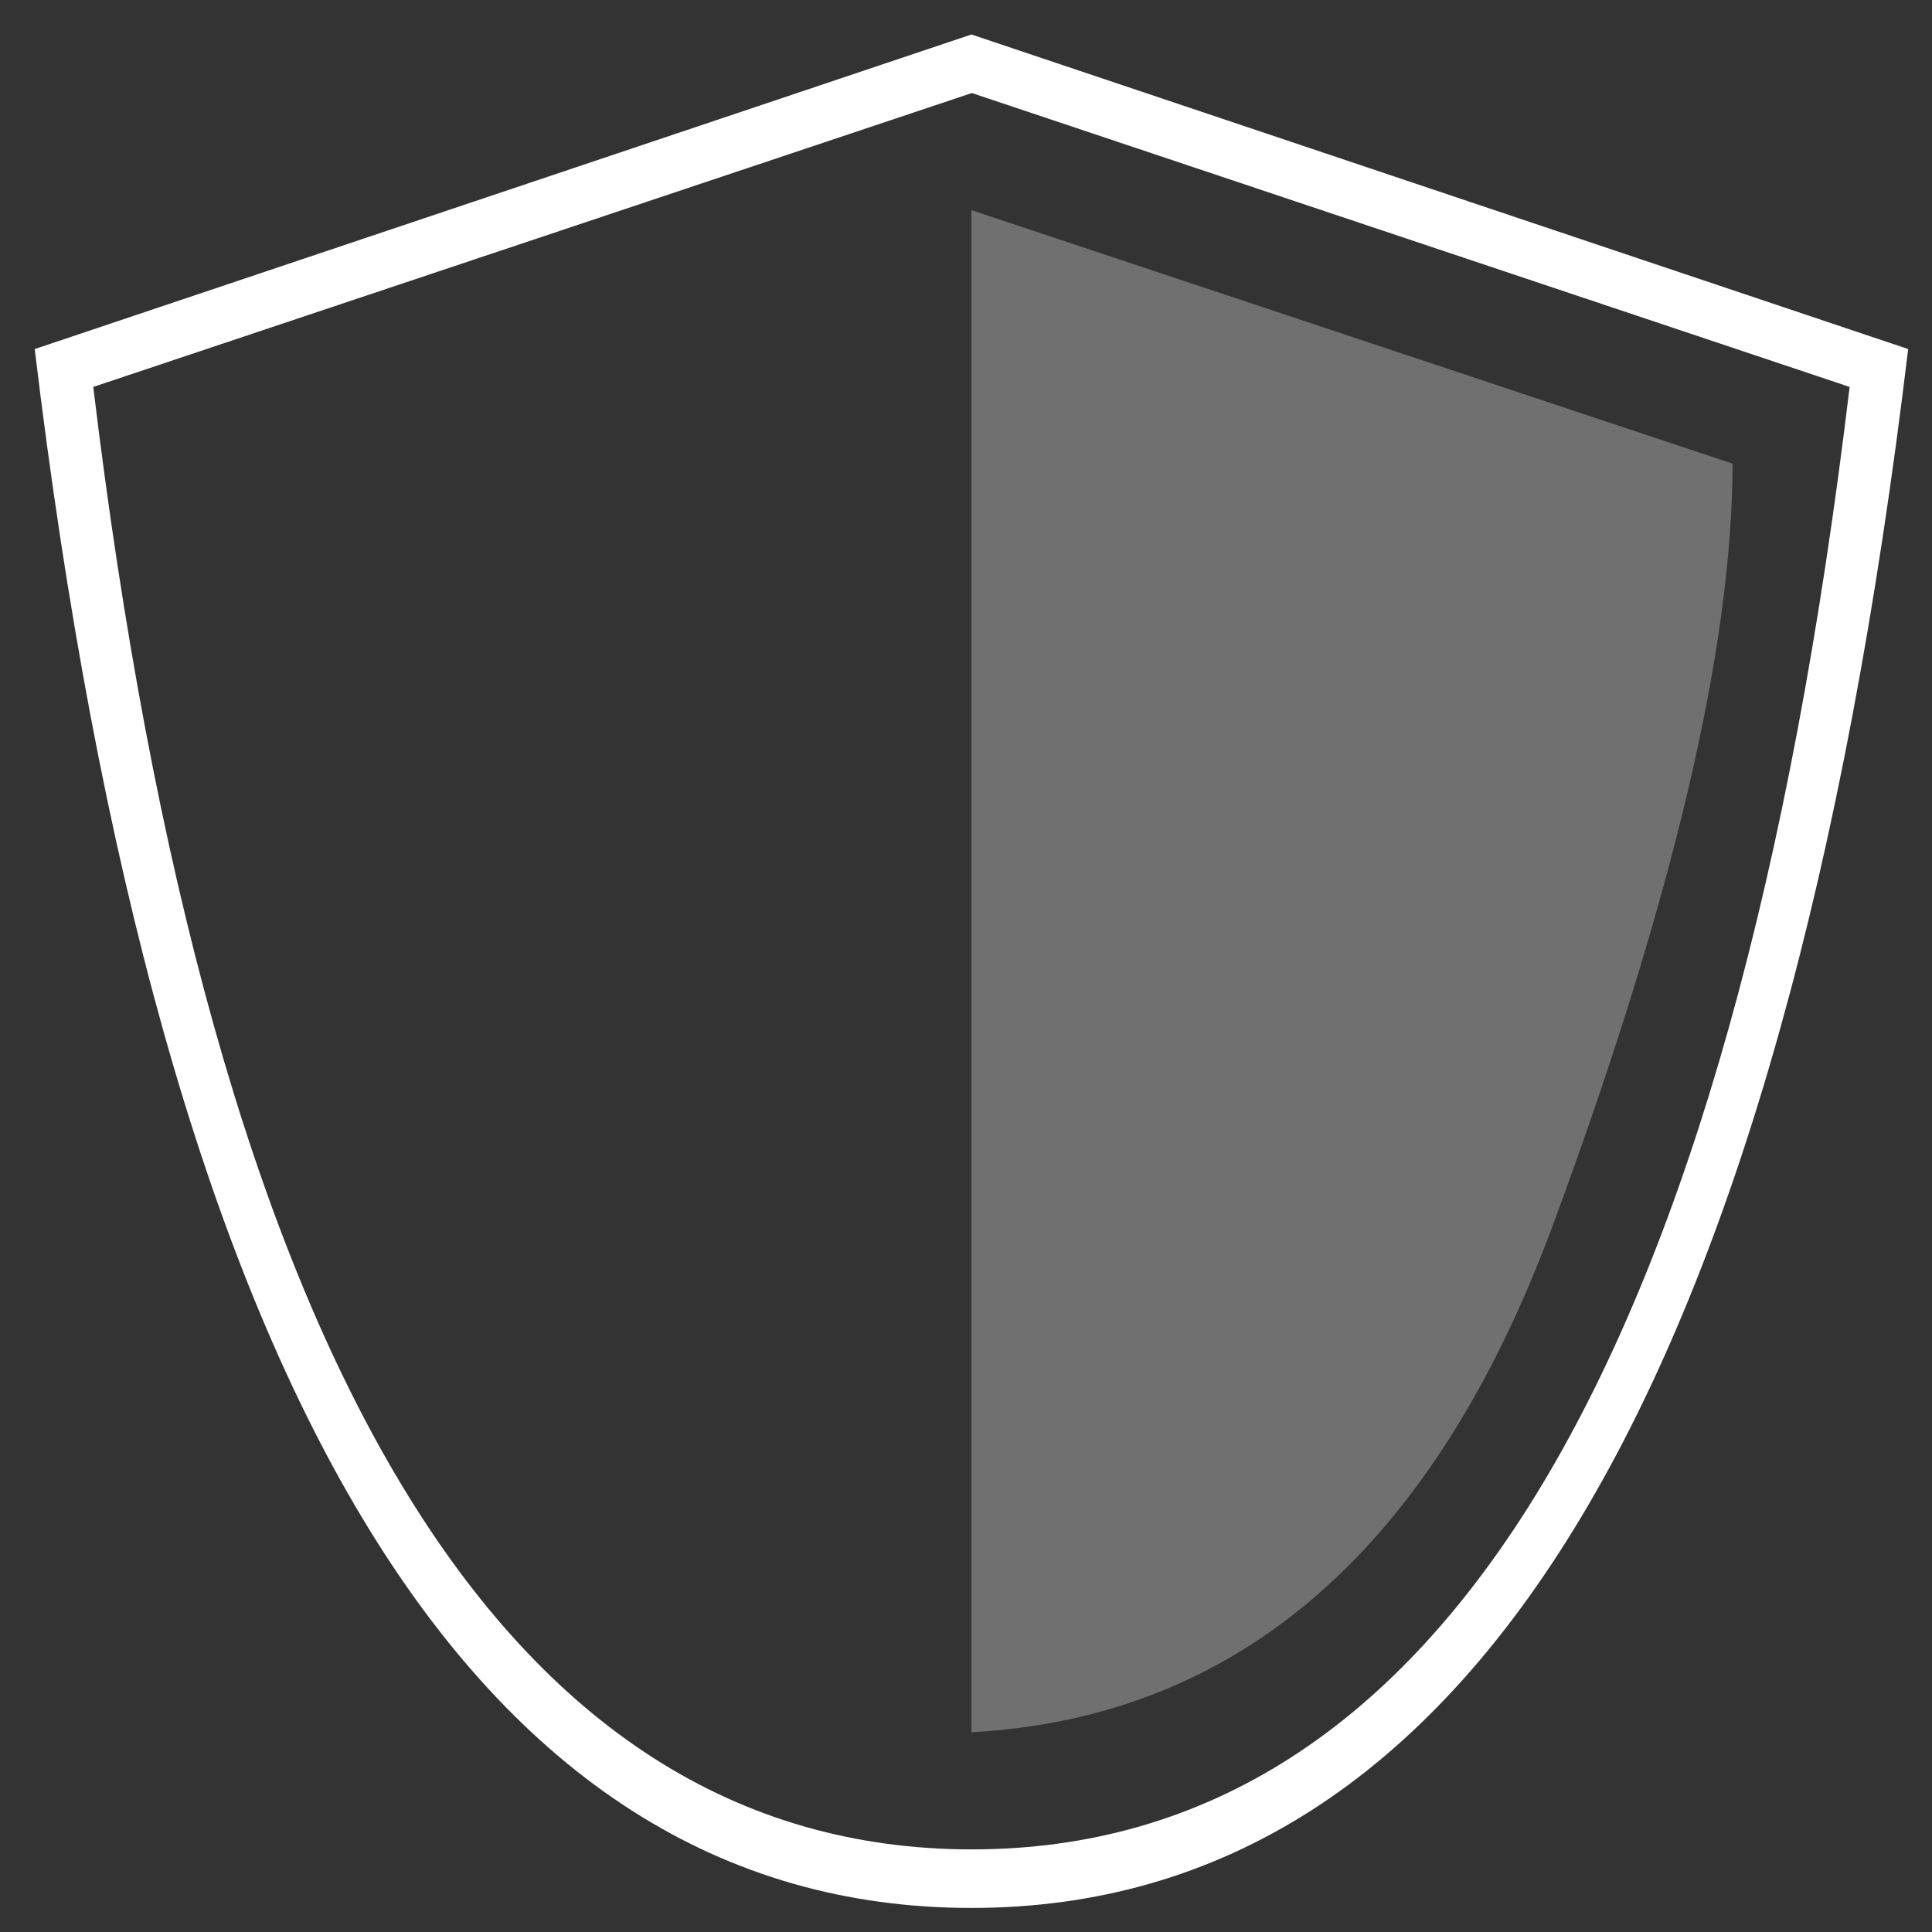
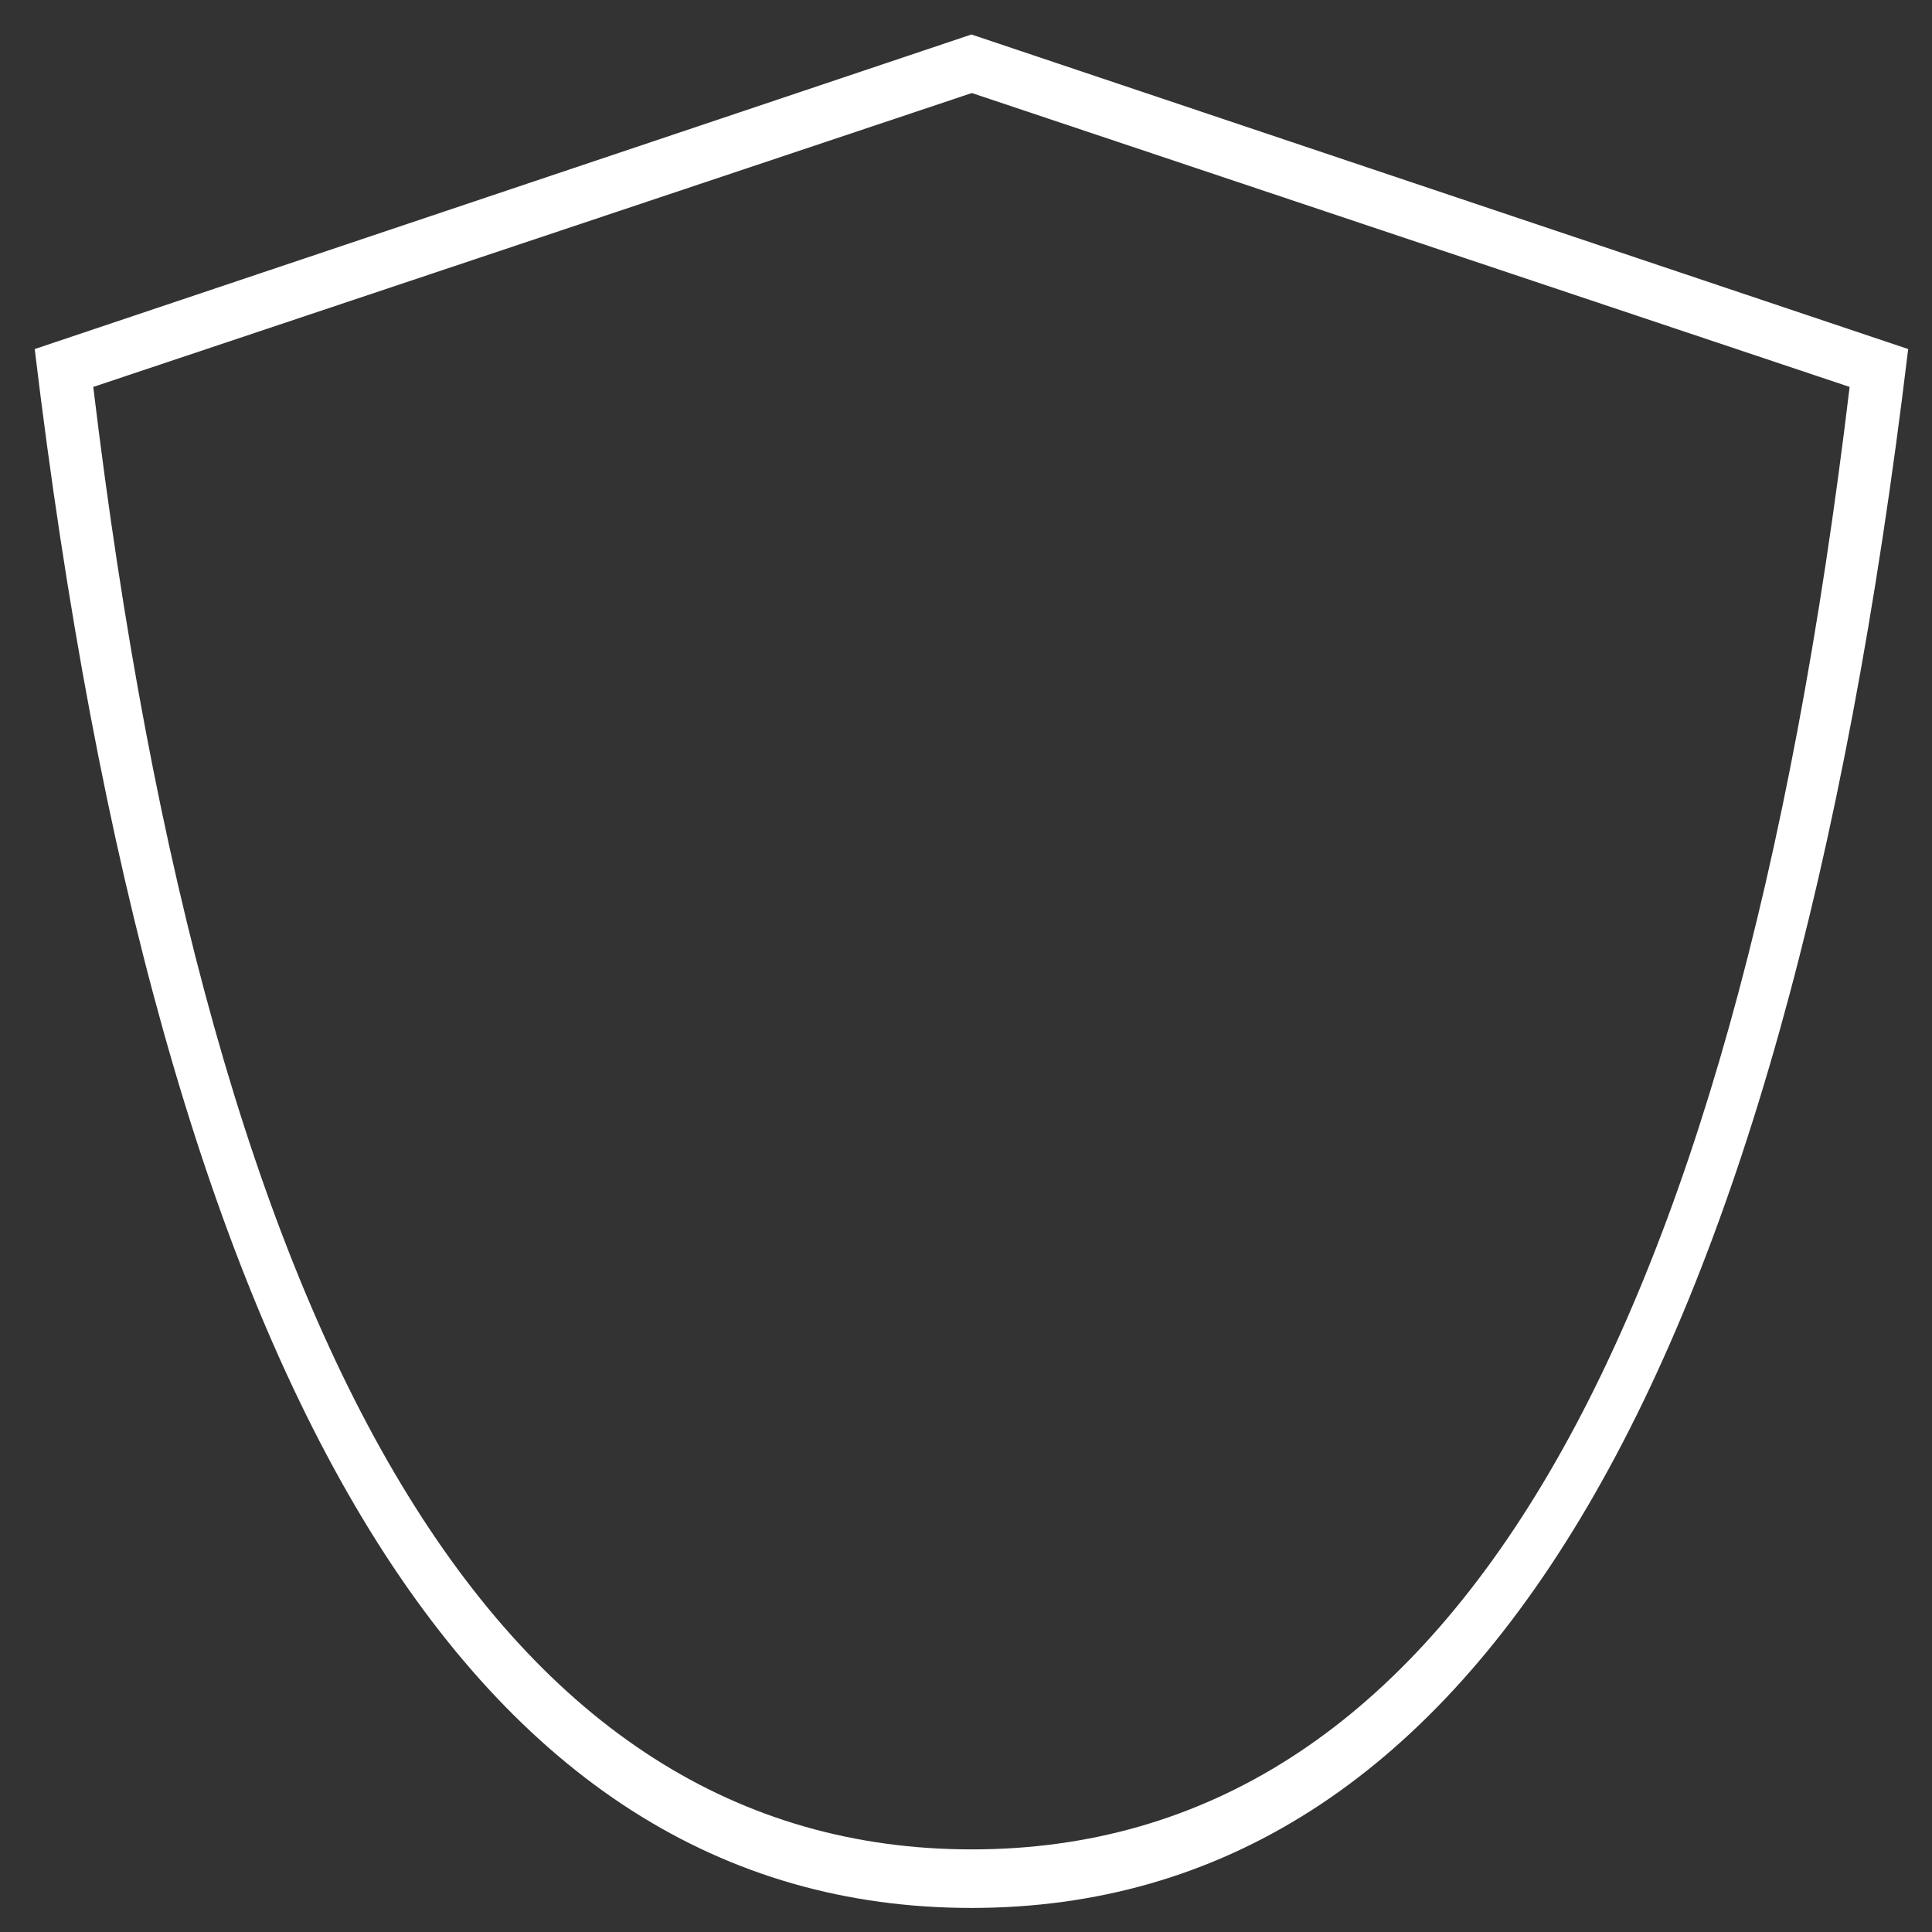
<svg xmlns="http://www.w3.org/2000/svg" width="33" height="33" viewBox="0 0 33 33" fill="none">
  <rect x="0" y="0" width="33" height="33" fill="#333333" stroke="none" />
  <path fill-rule="evenodd" clip-rule="evenodd" d="M16.593 0.589L0.593 5.962C2.723 23.713 8.056 32.589 16.593 32.589C25.131 32.589 30.464 23.713 32.593 5.962L16.593 0.589ZM16.6 31.589C8.599 31.589 3.597 23.262 1.593 6.609L16.6 1.589L31.593 6.609C29.599 23.262 24.601 31.589 16.6 31.589Z" fill="white" />
-   <path opacity="0.3" d="M16.593 3.589L29.593 7.919C29.593 11.058 28.571 15.391 26.527 20.919C24.483 26.446 21.172 29.336 16.593 29.588V3.589Z" fill="white" />
</svg>